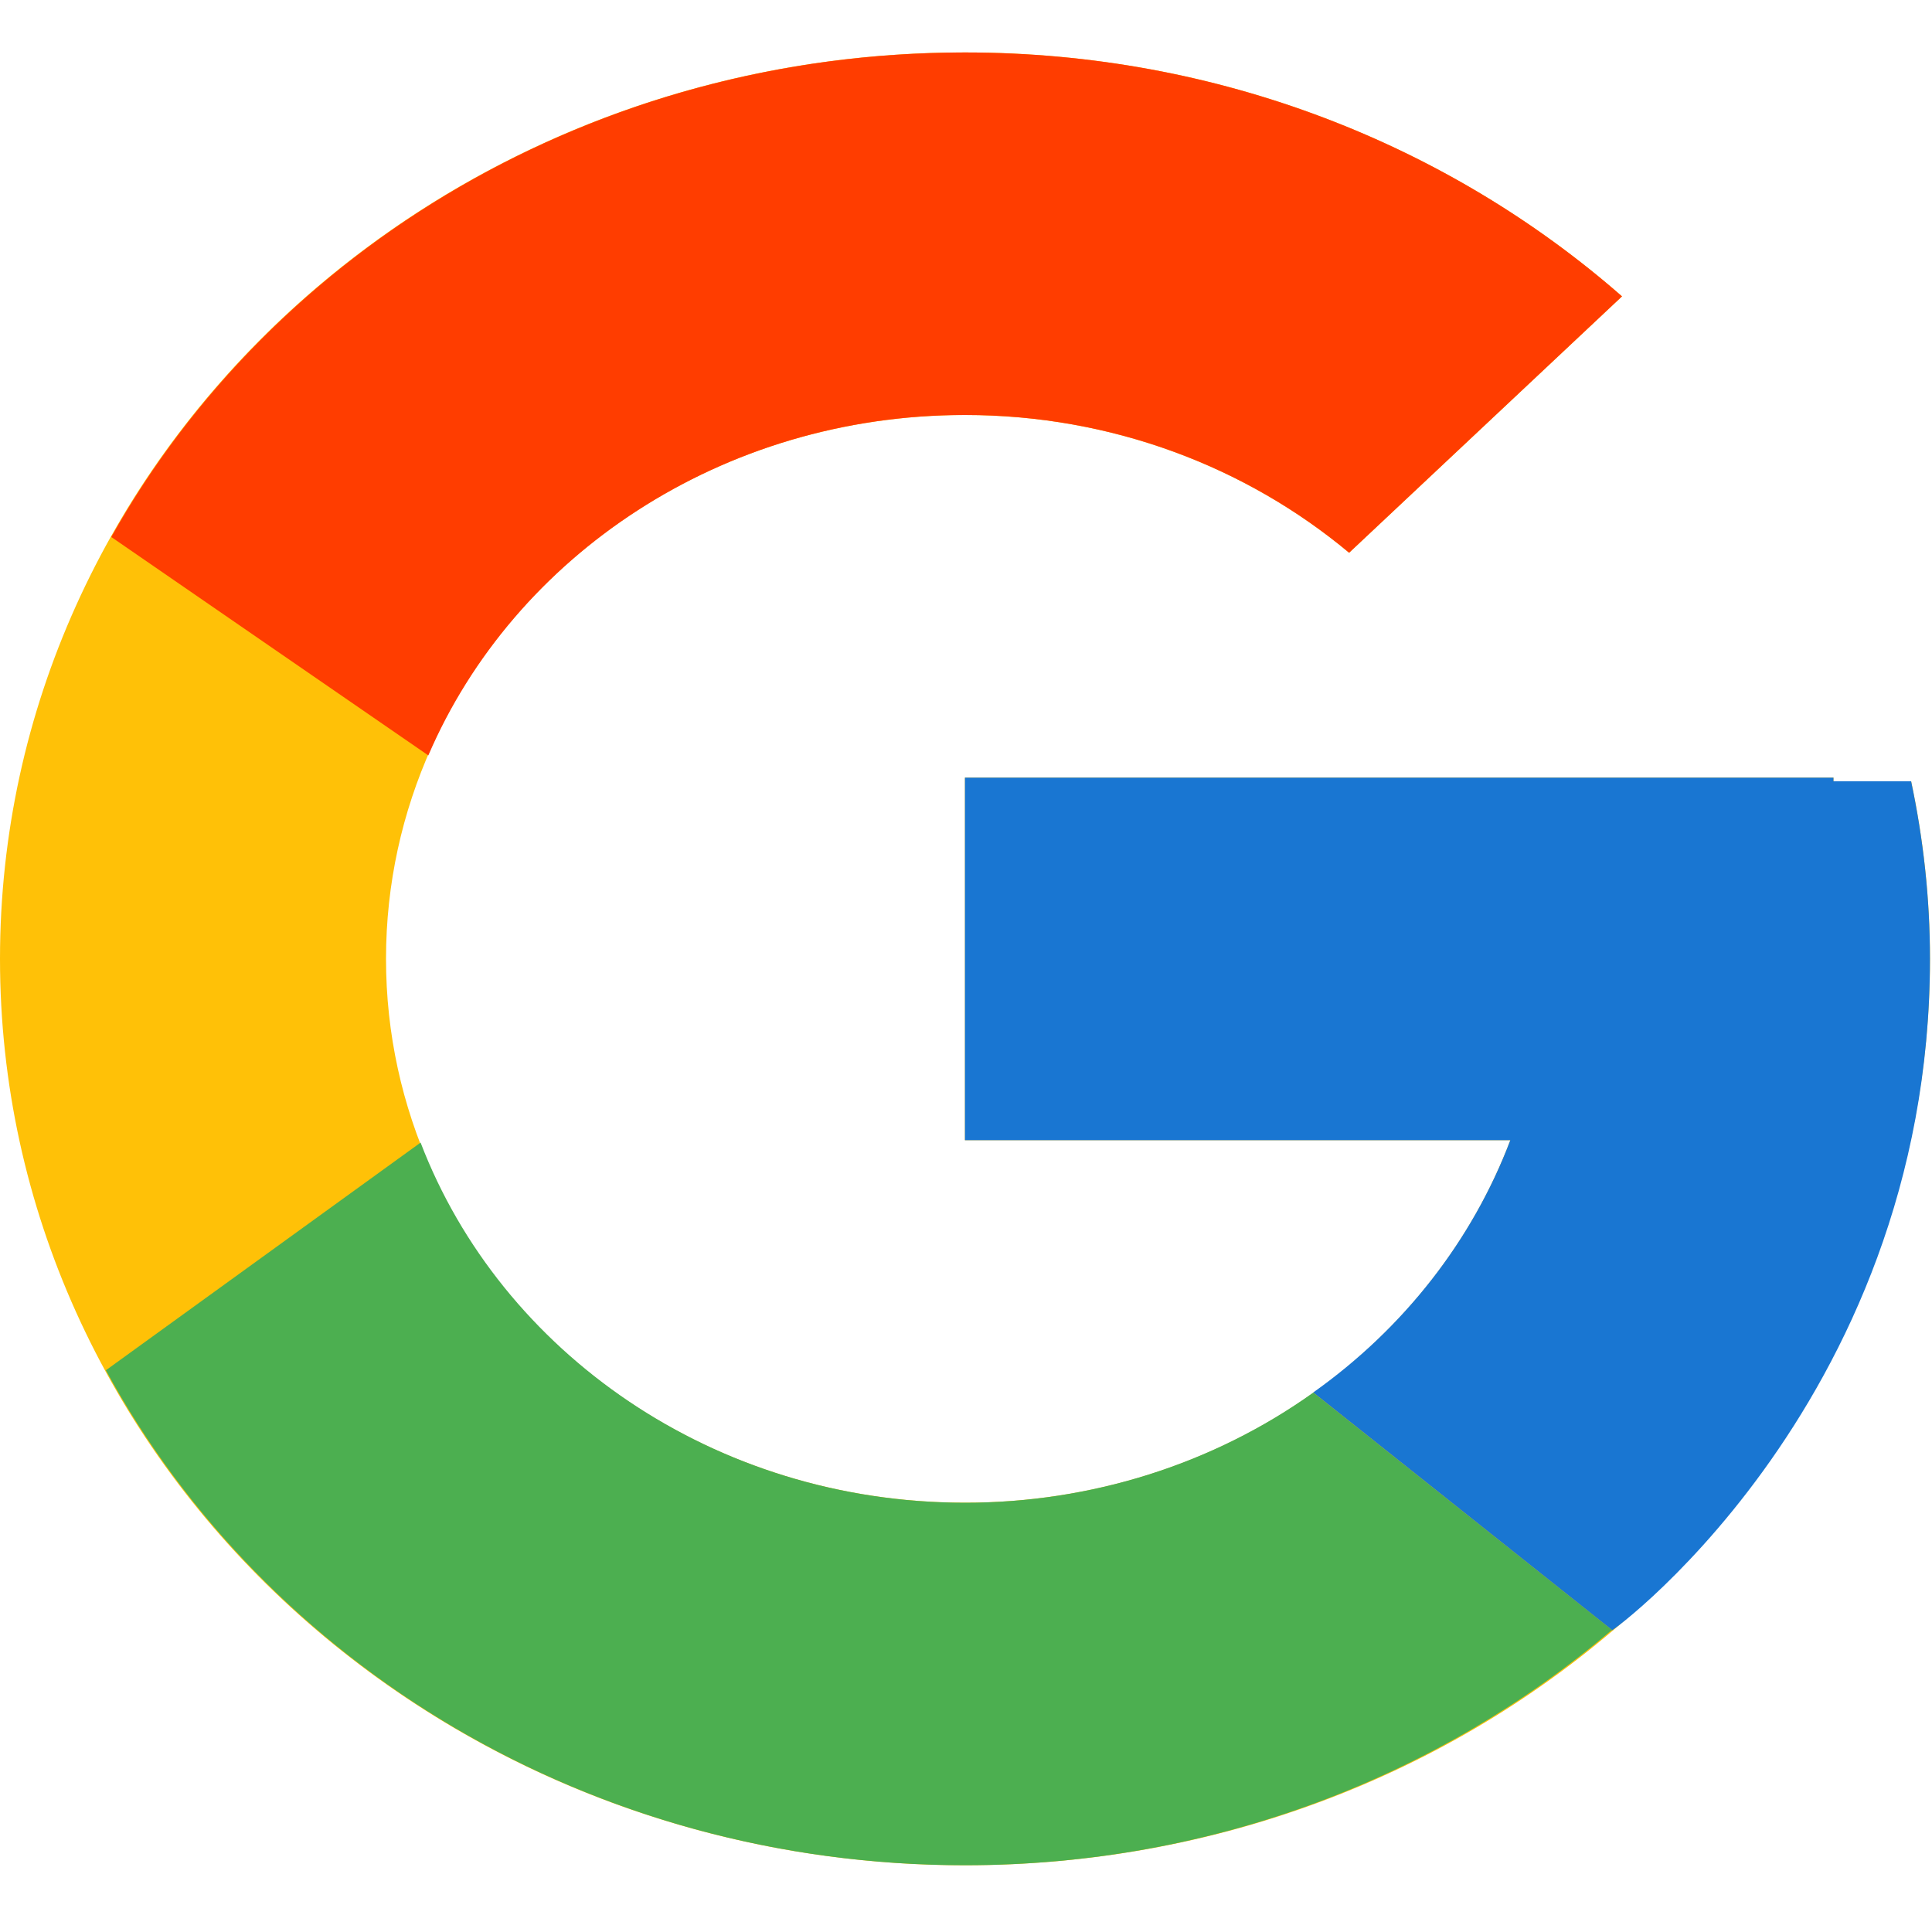
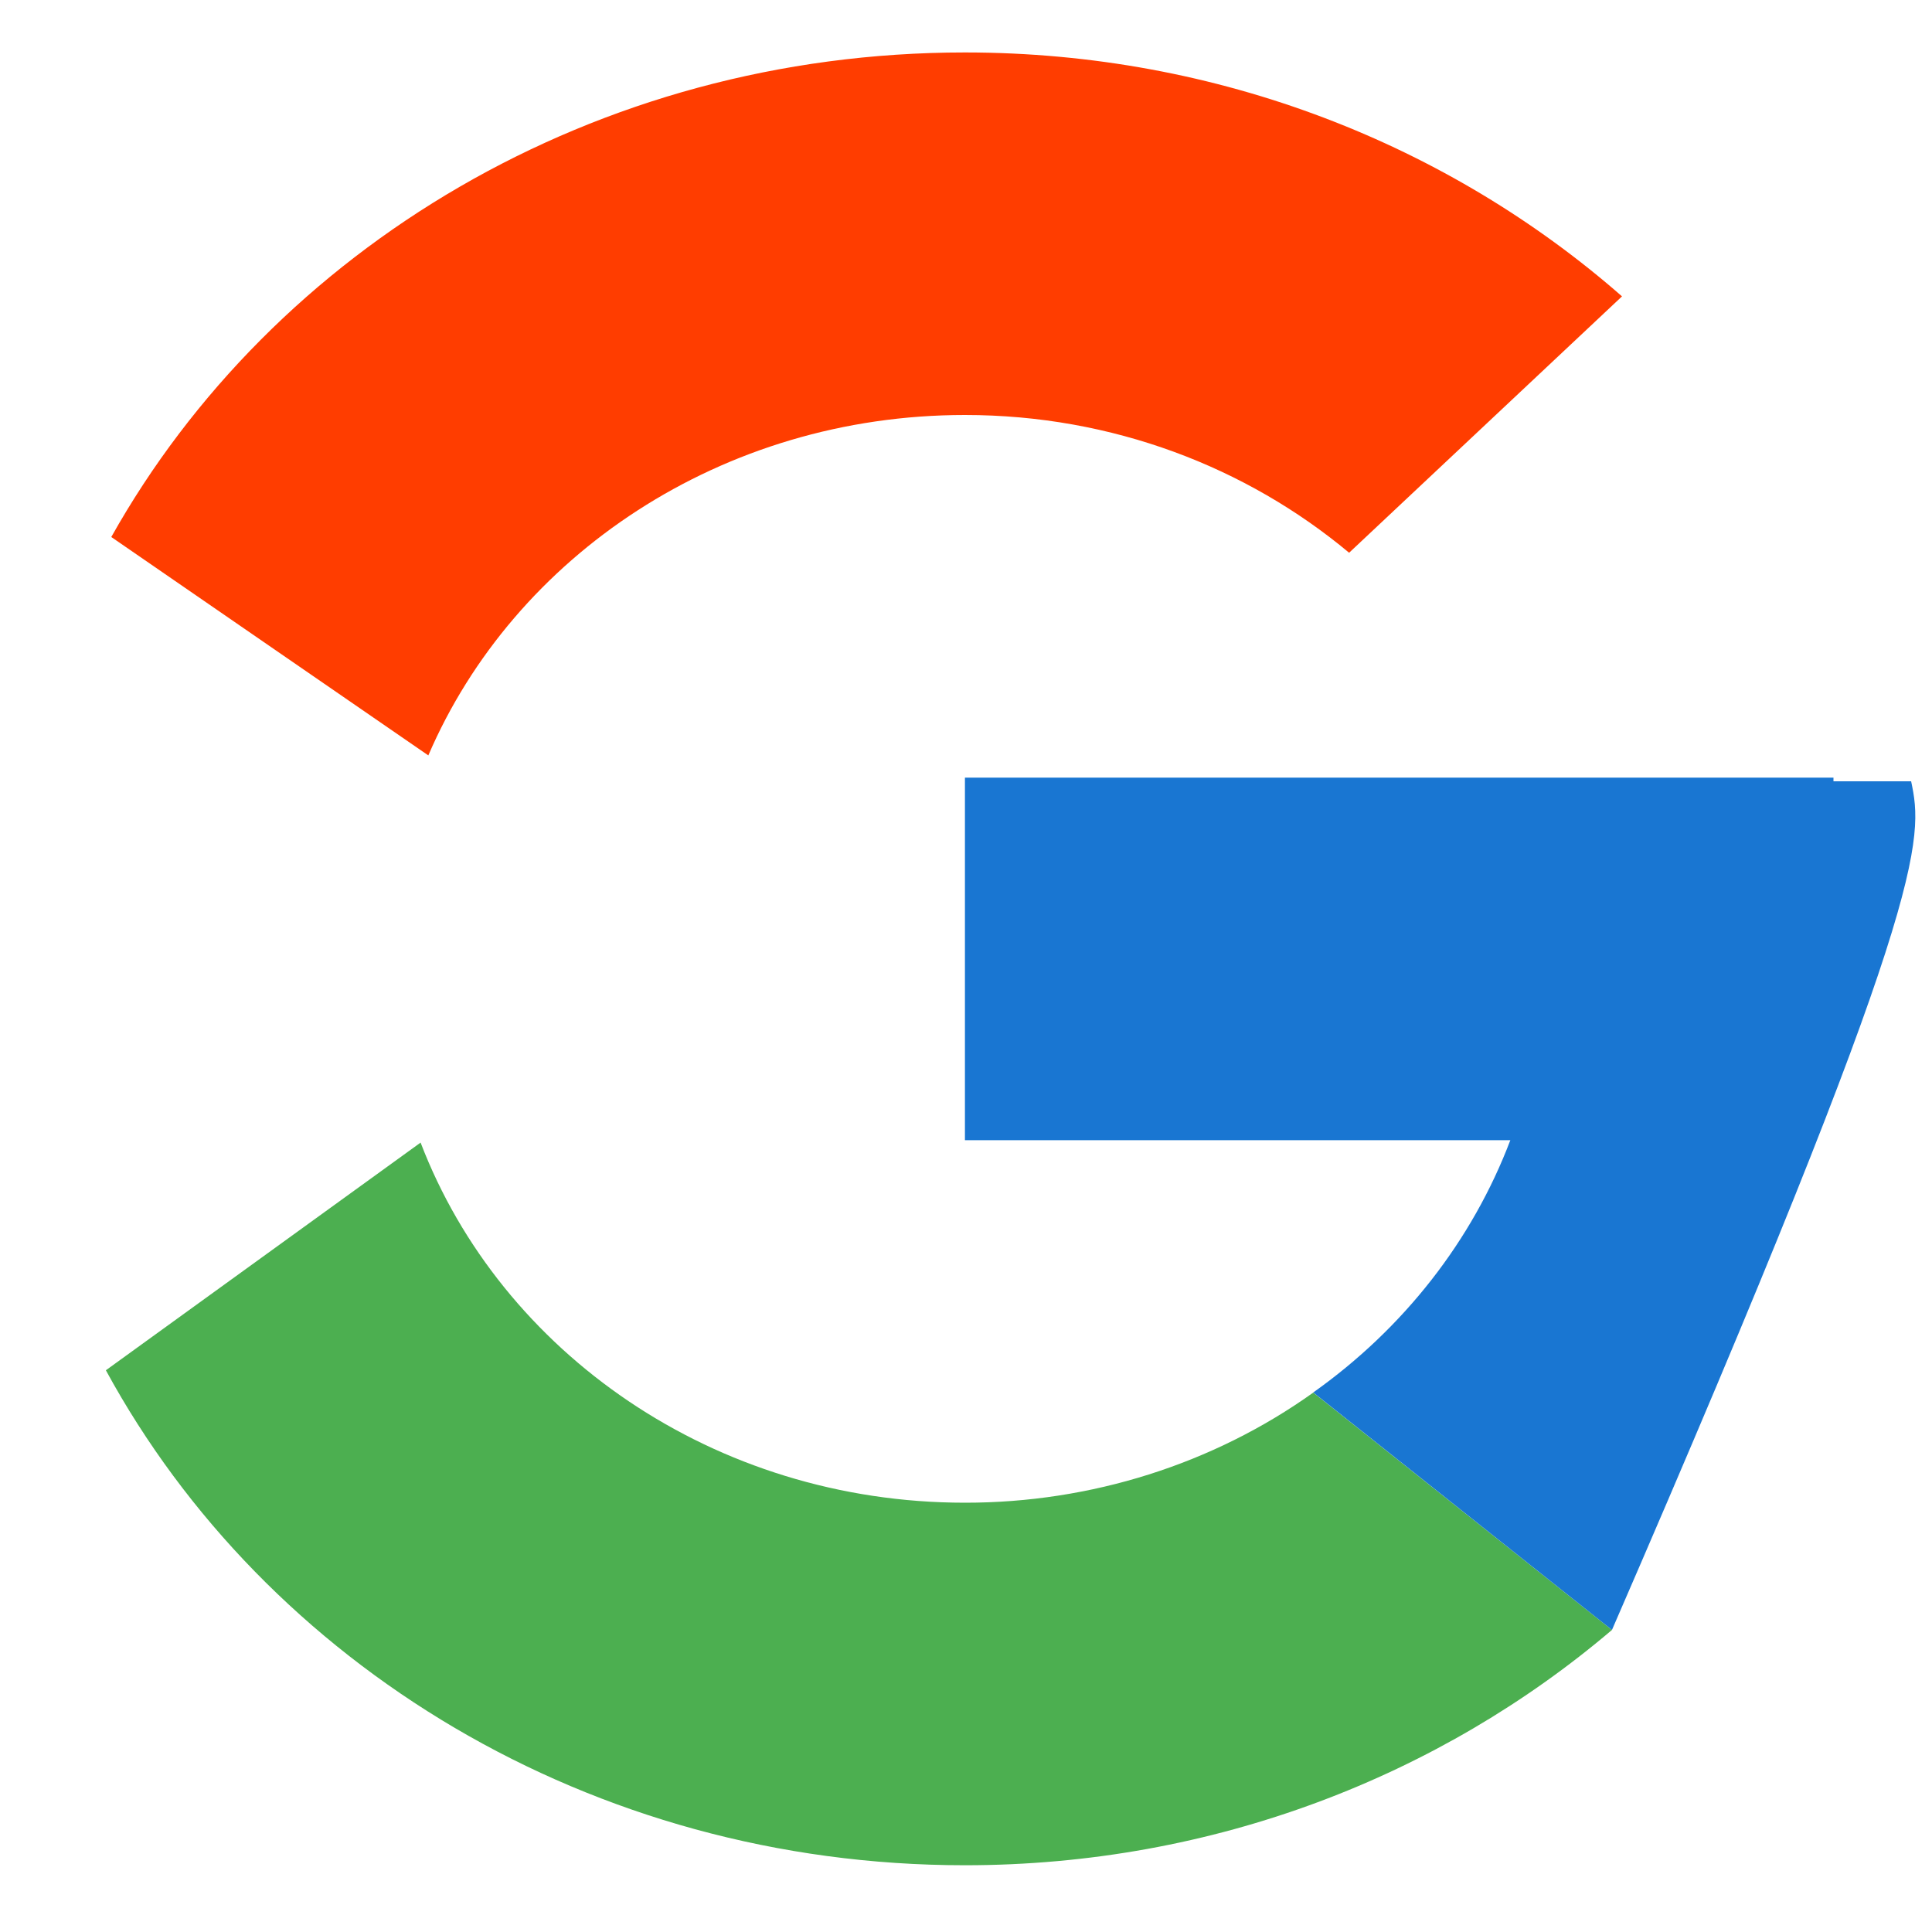
<svg xmlns="http://www.w3.org/2000/svg" width="20" height="20" viewBox="0 0 20 20" fill="none">
-   <path d="M19.784 8.088H18.98V8.049H9.989V11.803H15.635C14.811 13.987 12.598 15.556 9.989 15.556C6.679 15.556 3.996 13.035 3.996 9.926C3.996 6.817 6.679 4.296 9.989 4.296C11.517 4.296 12.907 4.838 13.966 5.722L16.791 3.068C15.007 1.506 12.62 0.543 9.989 0.543C4.473 0.543 0 4.744 0 9.926C0 15.107 4.473 19.309 9.989 19.309C15.506 19.309 19.979 15.107 19.979 9.926C19.979 9.297 19.91 8.683 19.784 8.088Z" fill="#FFC107" />
  <path d="M1.152 5.559L4.434 7.82C5.322 5.754 7.473 4.296 9.989 4.296C11.517 4.296 12.907 4.838 13.966 5.722L16.791 3.068C15.007 1.506 12.621 0.543 9.989 0.543C6.153 0.543 2.825 2.578 1.152 5.559Z" fill="#FF3D00" />
  <path d="M9.989 19.309C12.57 19.309 14.914 18.381 16.687 16.873L13.595 14.416C12.559 15.156 11.292 15.557 9.989 15.556C7.391 15.556 5.185 13.999 4.354 11.828L1.096 14.185C2.75 17.224 6.107 19.309 9.989 19.309Z" fill="#4CAF50" />
-   <path d="M19.784 8.088H18.98V8.05H9.989V11.803H15.635C15.241 12.842 14.531 13.751 13.593 14.416L13.595 14.415L16.687 16.873C16.468 17.059 19.979 14.617 19.979 9.926C19.979 9.297 19.91 8.683 19.784 8.088Z" fill="#1976D2" />
+   <path d="M19.784 8.088H18.98V8.05H9.989V11.803H15.635C15.241 12.842 14.531 13.751 13.593 14.416L13.595 14.415L16.687 16.873C19.979 9.297 19.91 8.683 19.784 8.088Z" fill="#1976D2" />
</svg>